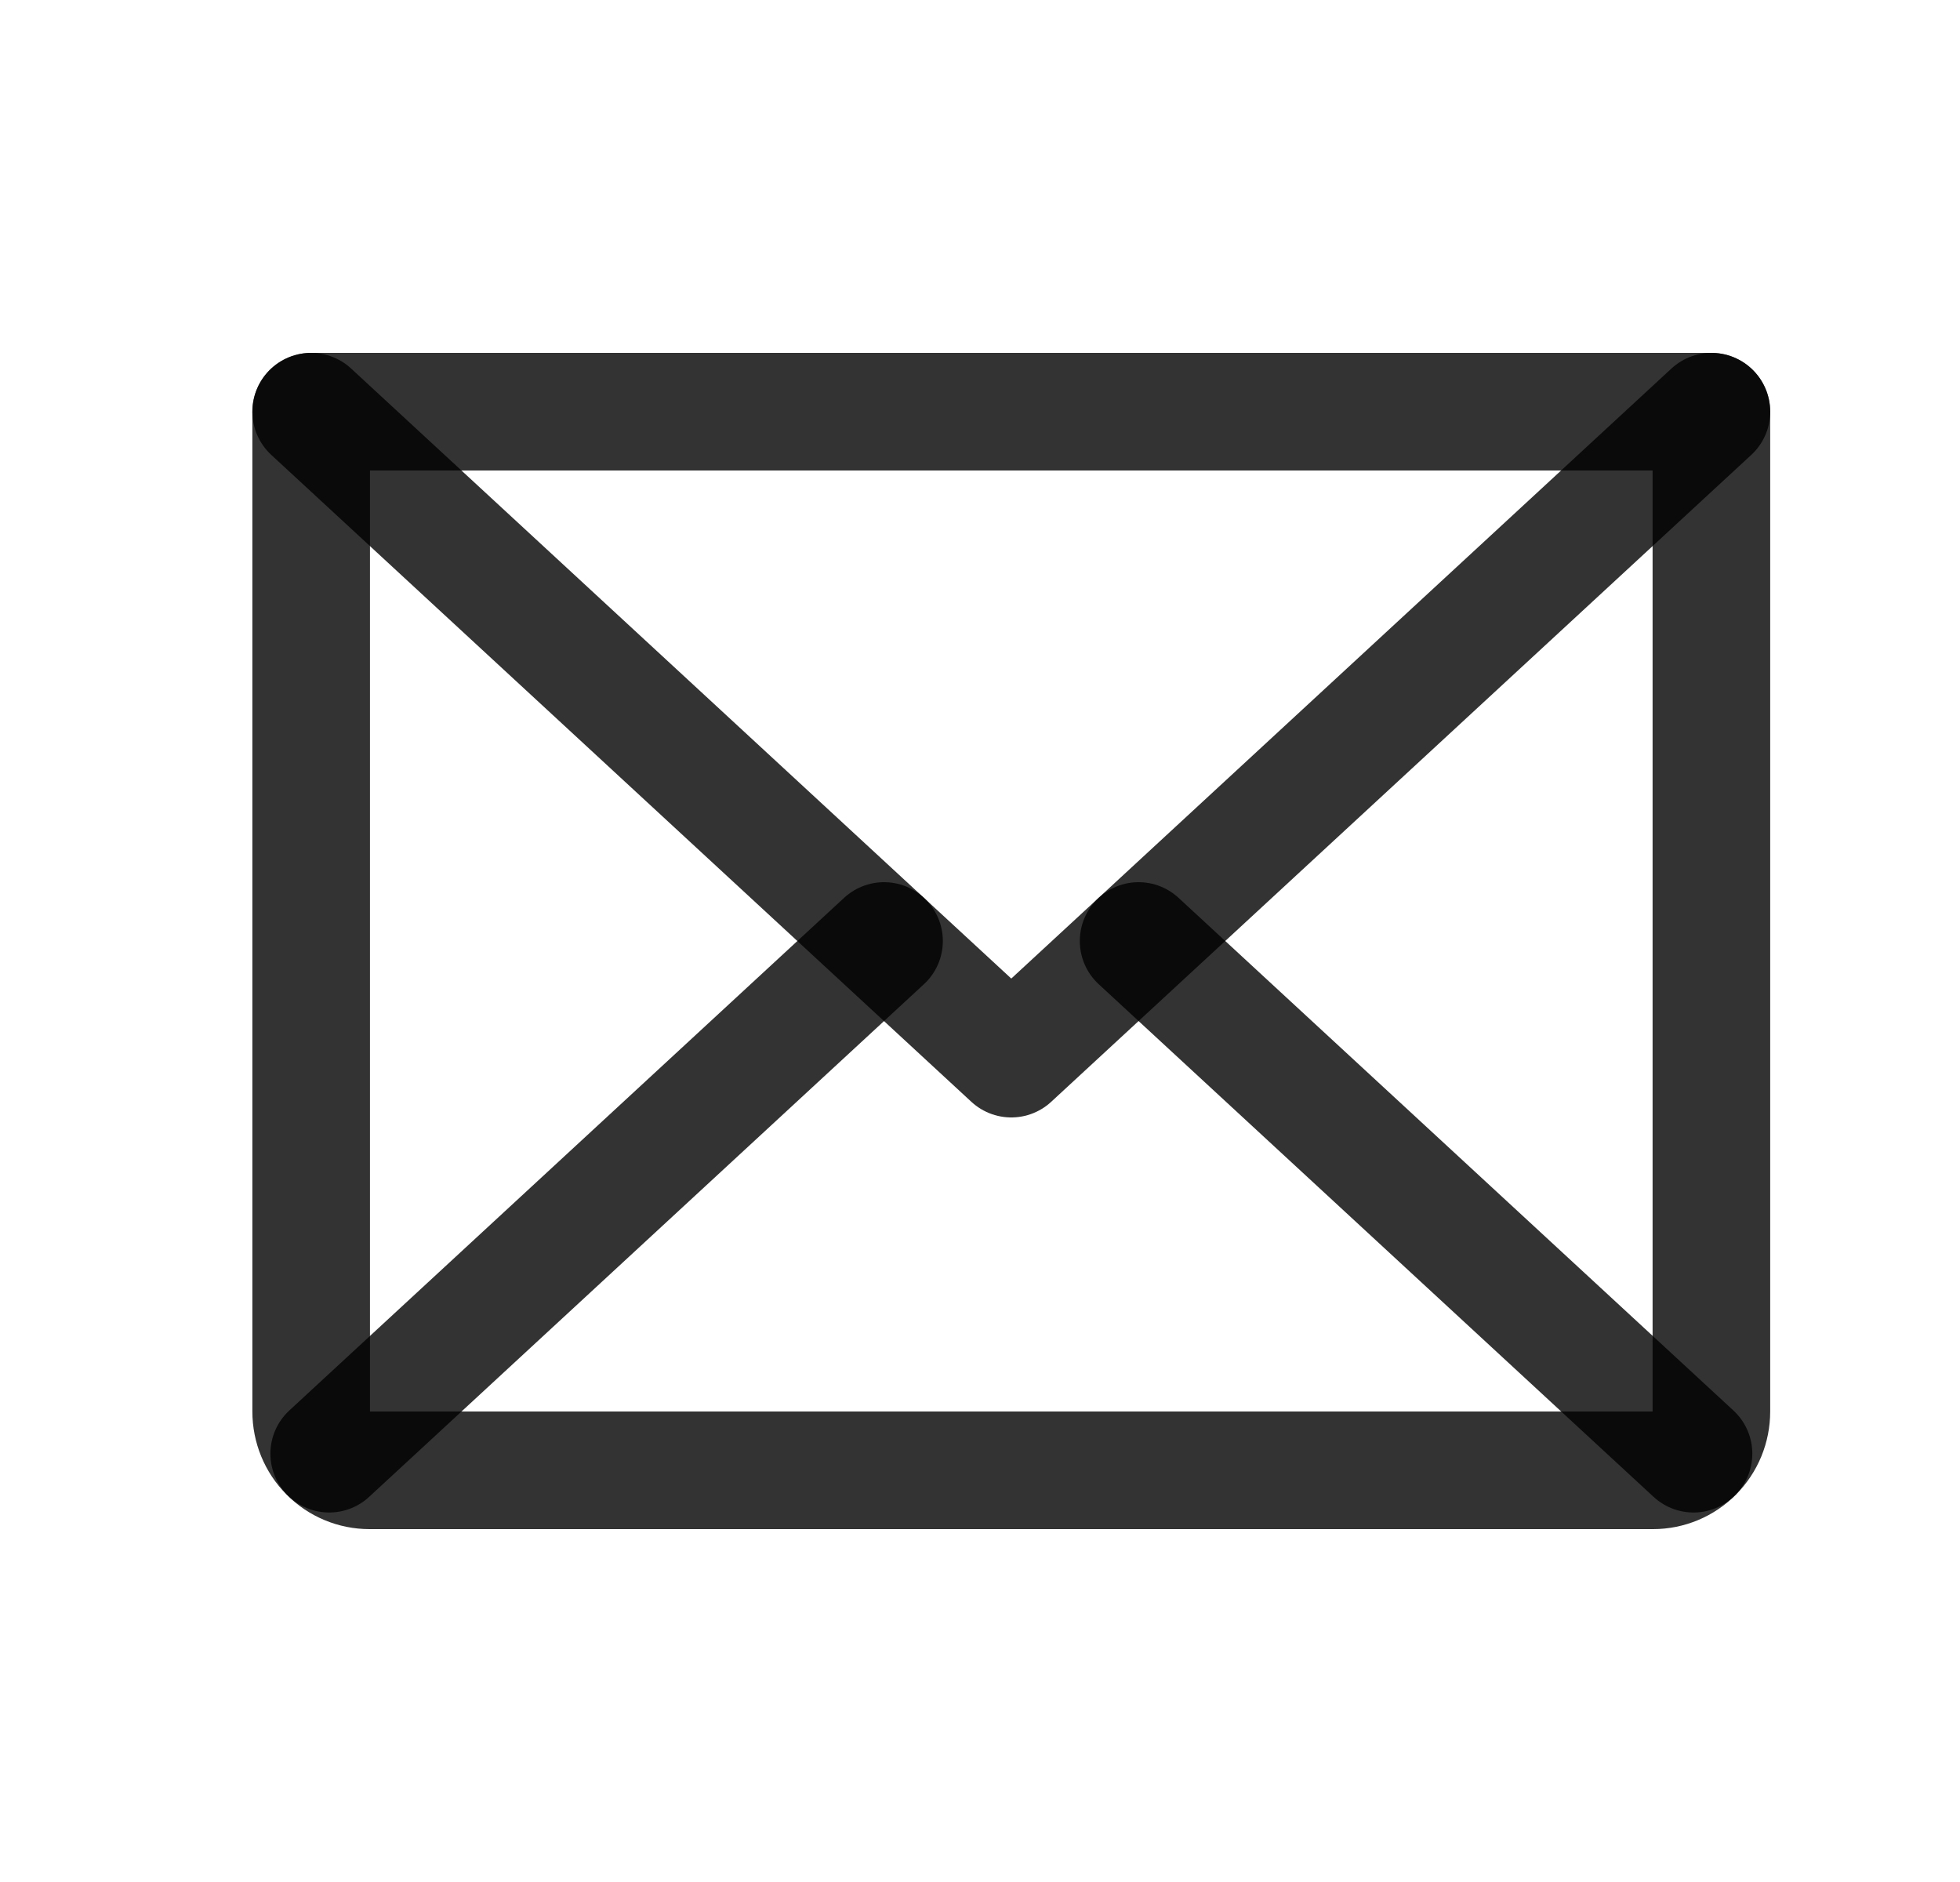
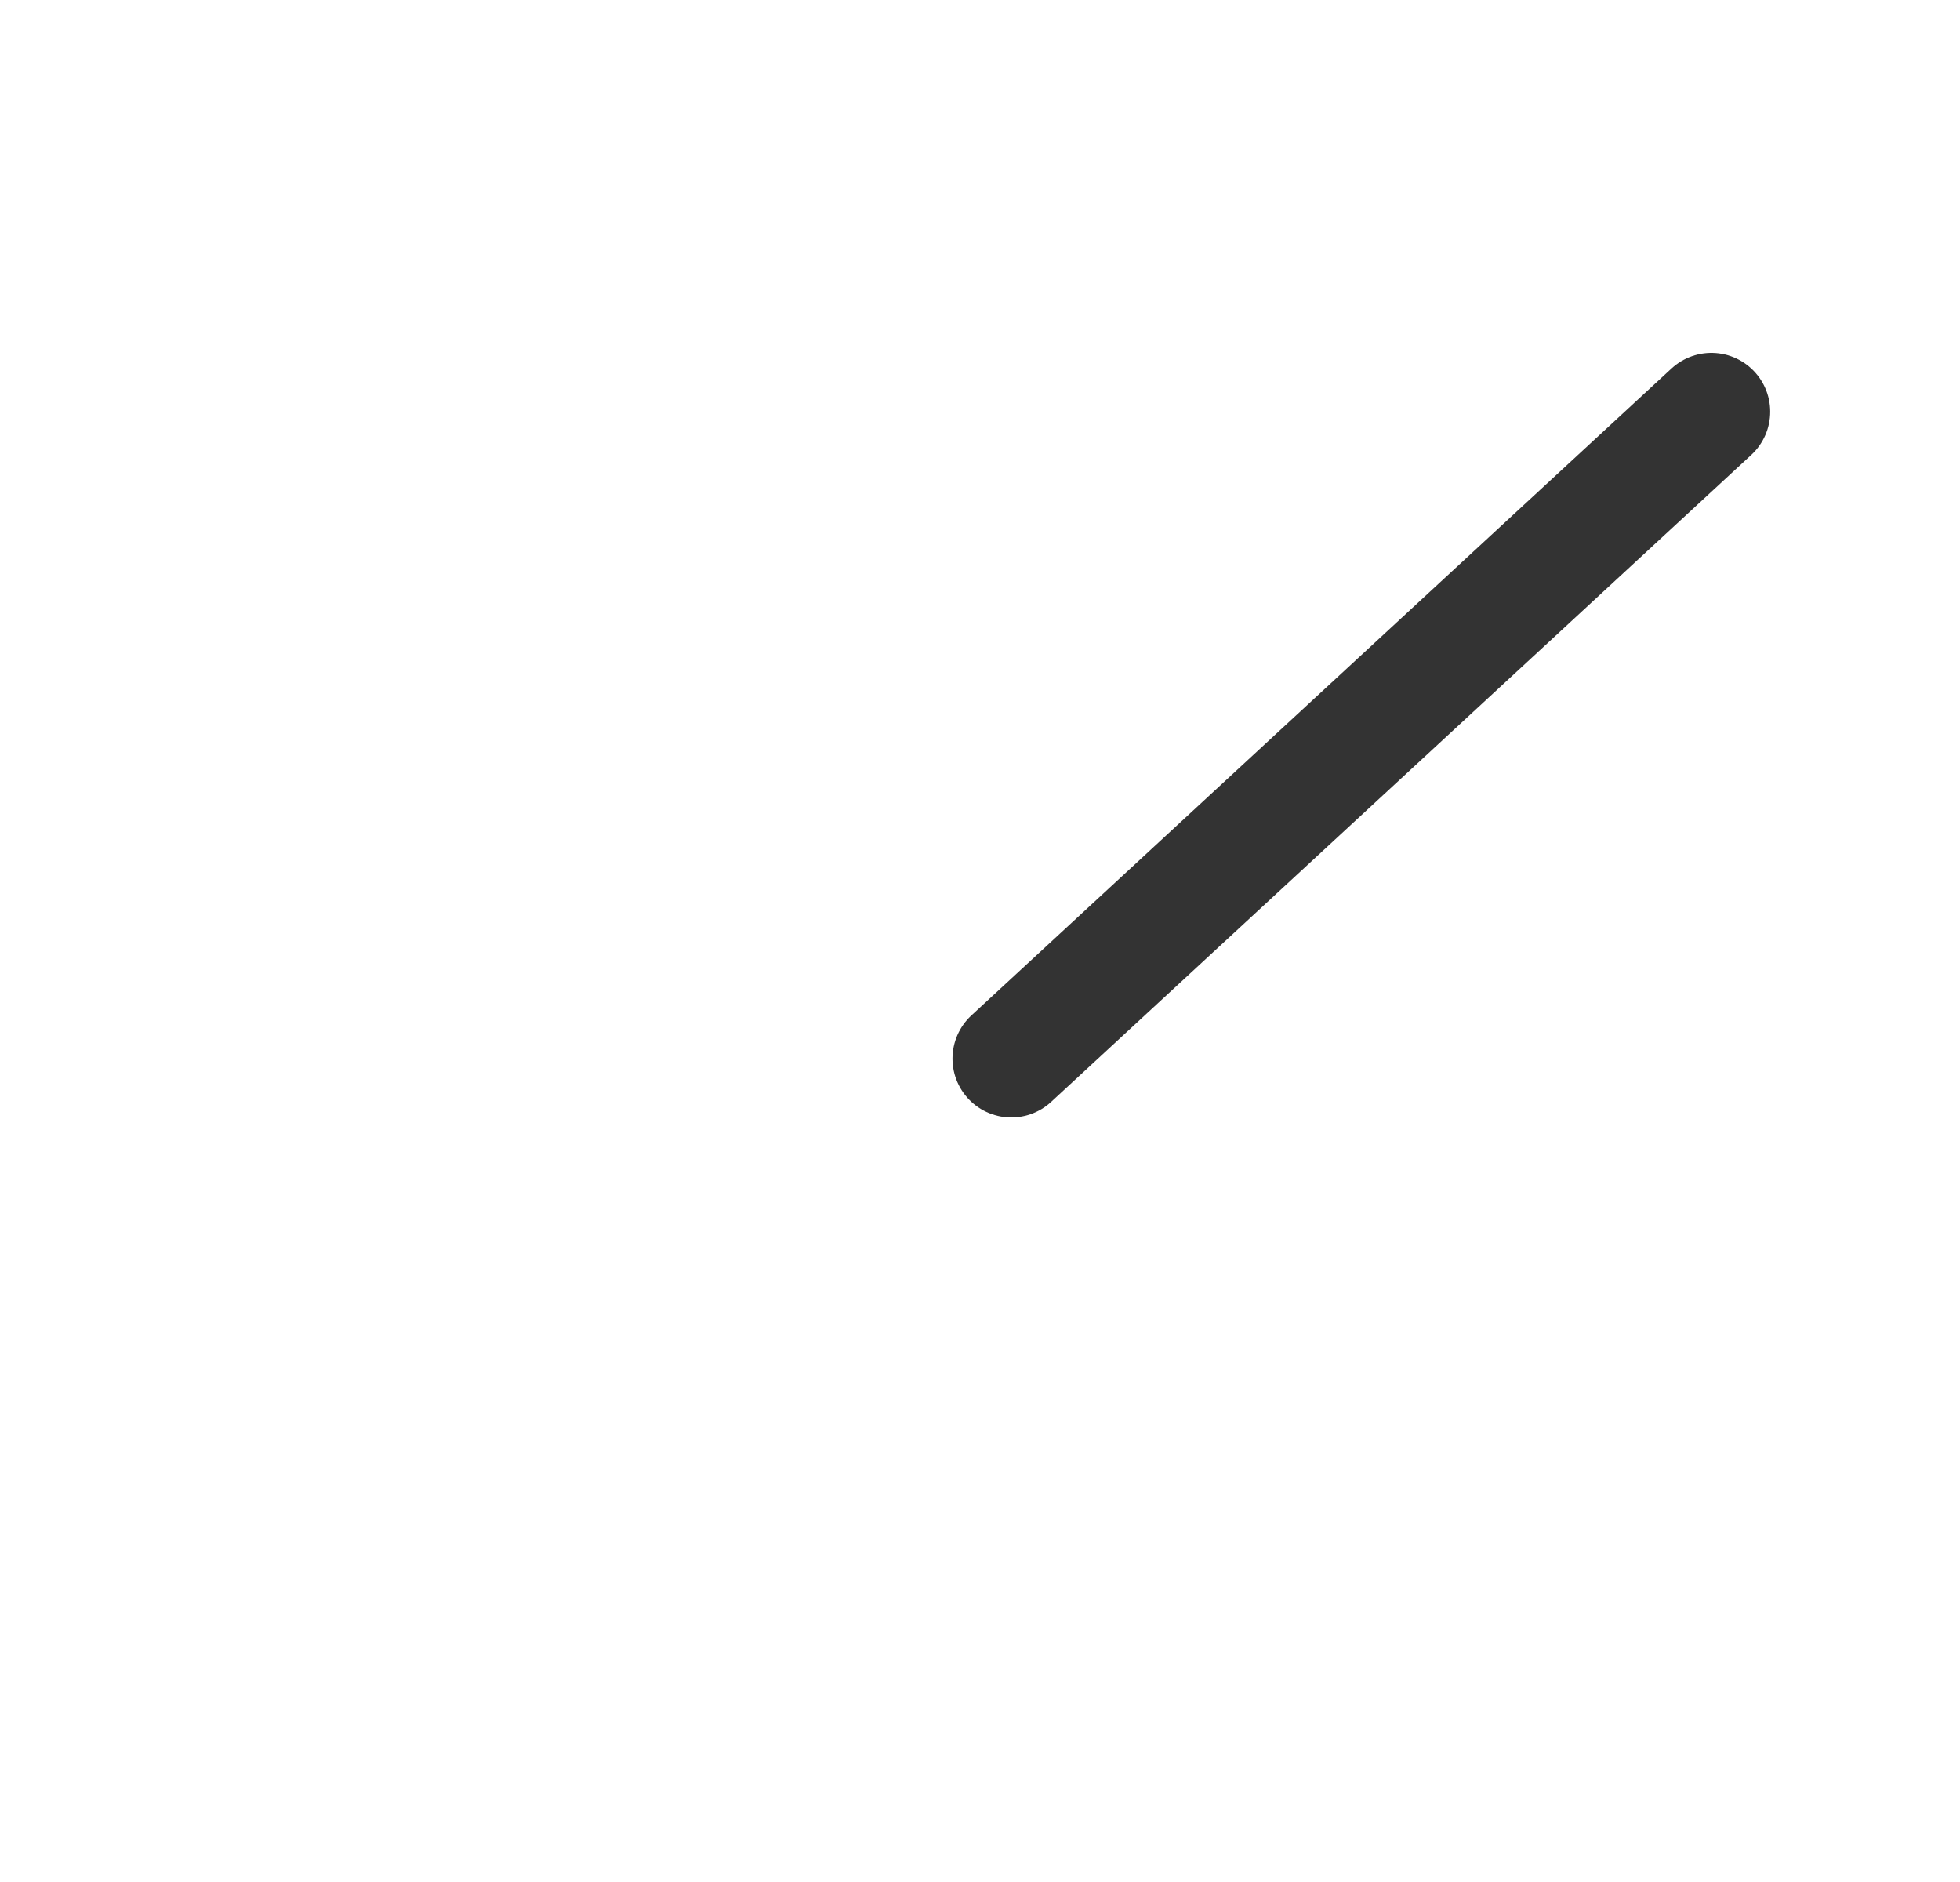
<svg xmlns="http://www.w3.org/2000/svg" width="25" height="24" viewBox="0 0 25 24" fill="none">
-   <path d="M21.829 5.25L12.899 13.5L3.969 5.25" stroke="black" stroke-opacity="0.8" stroke-width="1.5" stroke-linecap="round" stroke-linejoin="round" />
-   <path d="M3.969 5.25H21.829V18C21.829 18.199 21.751 18.39 21.611 18.53C21.472 18.671 21.282 18.75 21.085 18.75H4.713C4.516 18.75 4.326 18.671 4.187 18.53C4.047 18.39 3.969 18.199 3.969 18V5.25Z" stroke="black" stroke-opacity="0.8" stroke-width="1.5" stroke-linecap="round" stroke-linejoin="round" />
-   <path d="M11.276 12L4.199 18.538" stroke="black" stroke-opacity="0.8" stroke-width="1.5" stroke-linecap="round" stroke-linejoin="round" />
-   <path d="M21.601 18.538L14.523 12" stroke="black" stroke-opacity="0.8" stroke-width="1.5" stroke-linecap="round" stroke-linejoin="round" />
+   <path d="M21.829 5.25L12.899 13.5" stroke="black" stroke-opacity="0.8" stroke-width="1.5" stroke-linecap="round" stroke-linejoin="round" />
</svg>